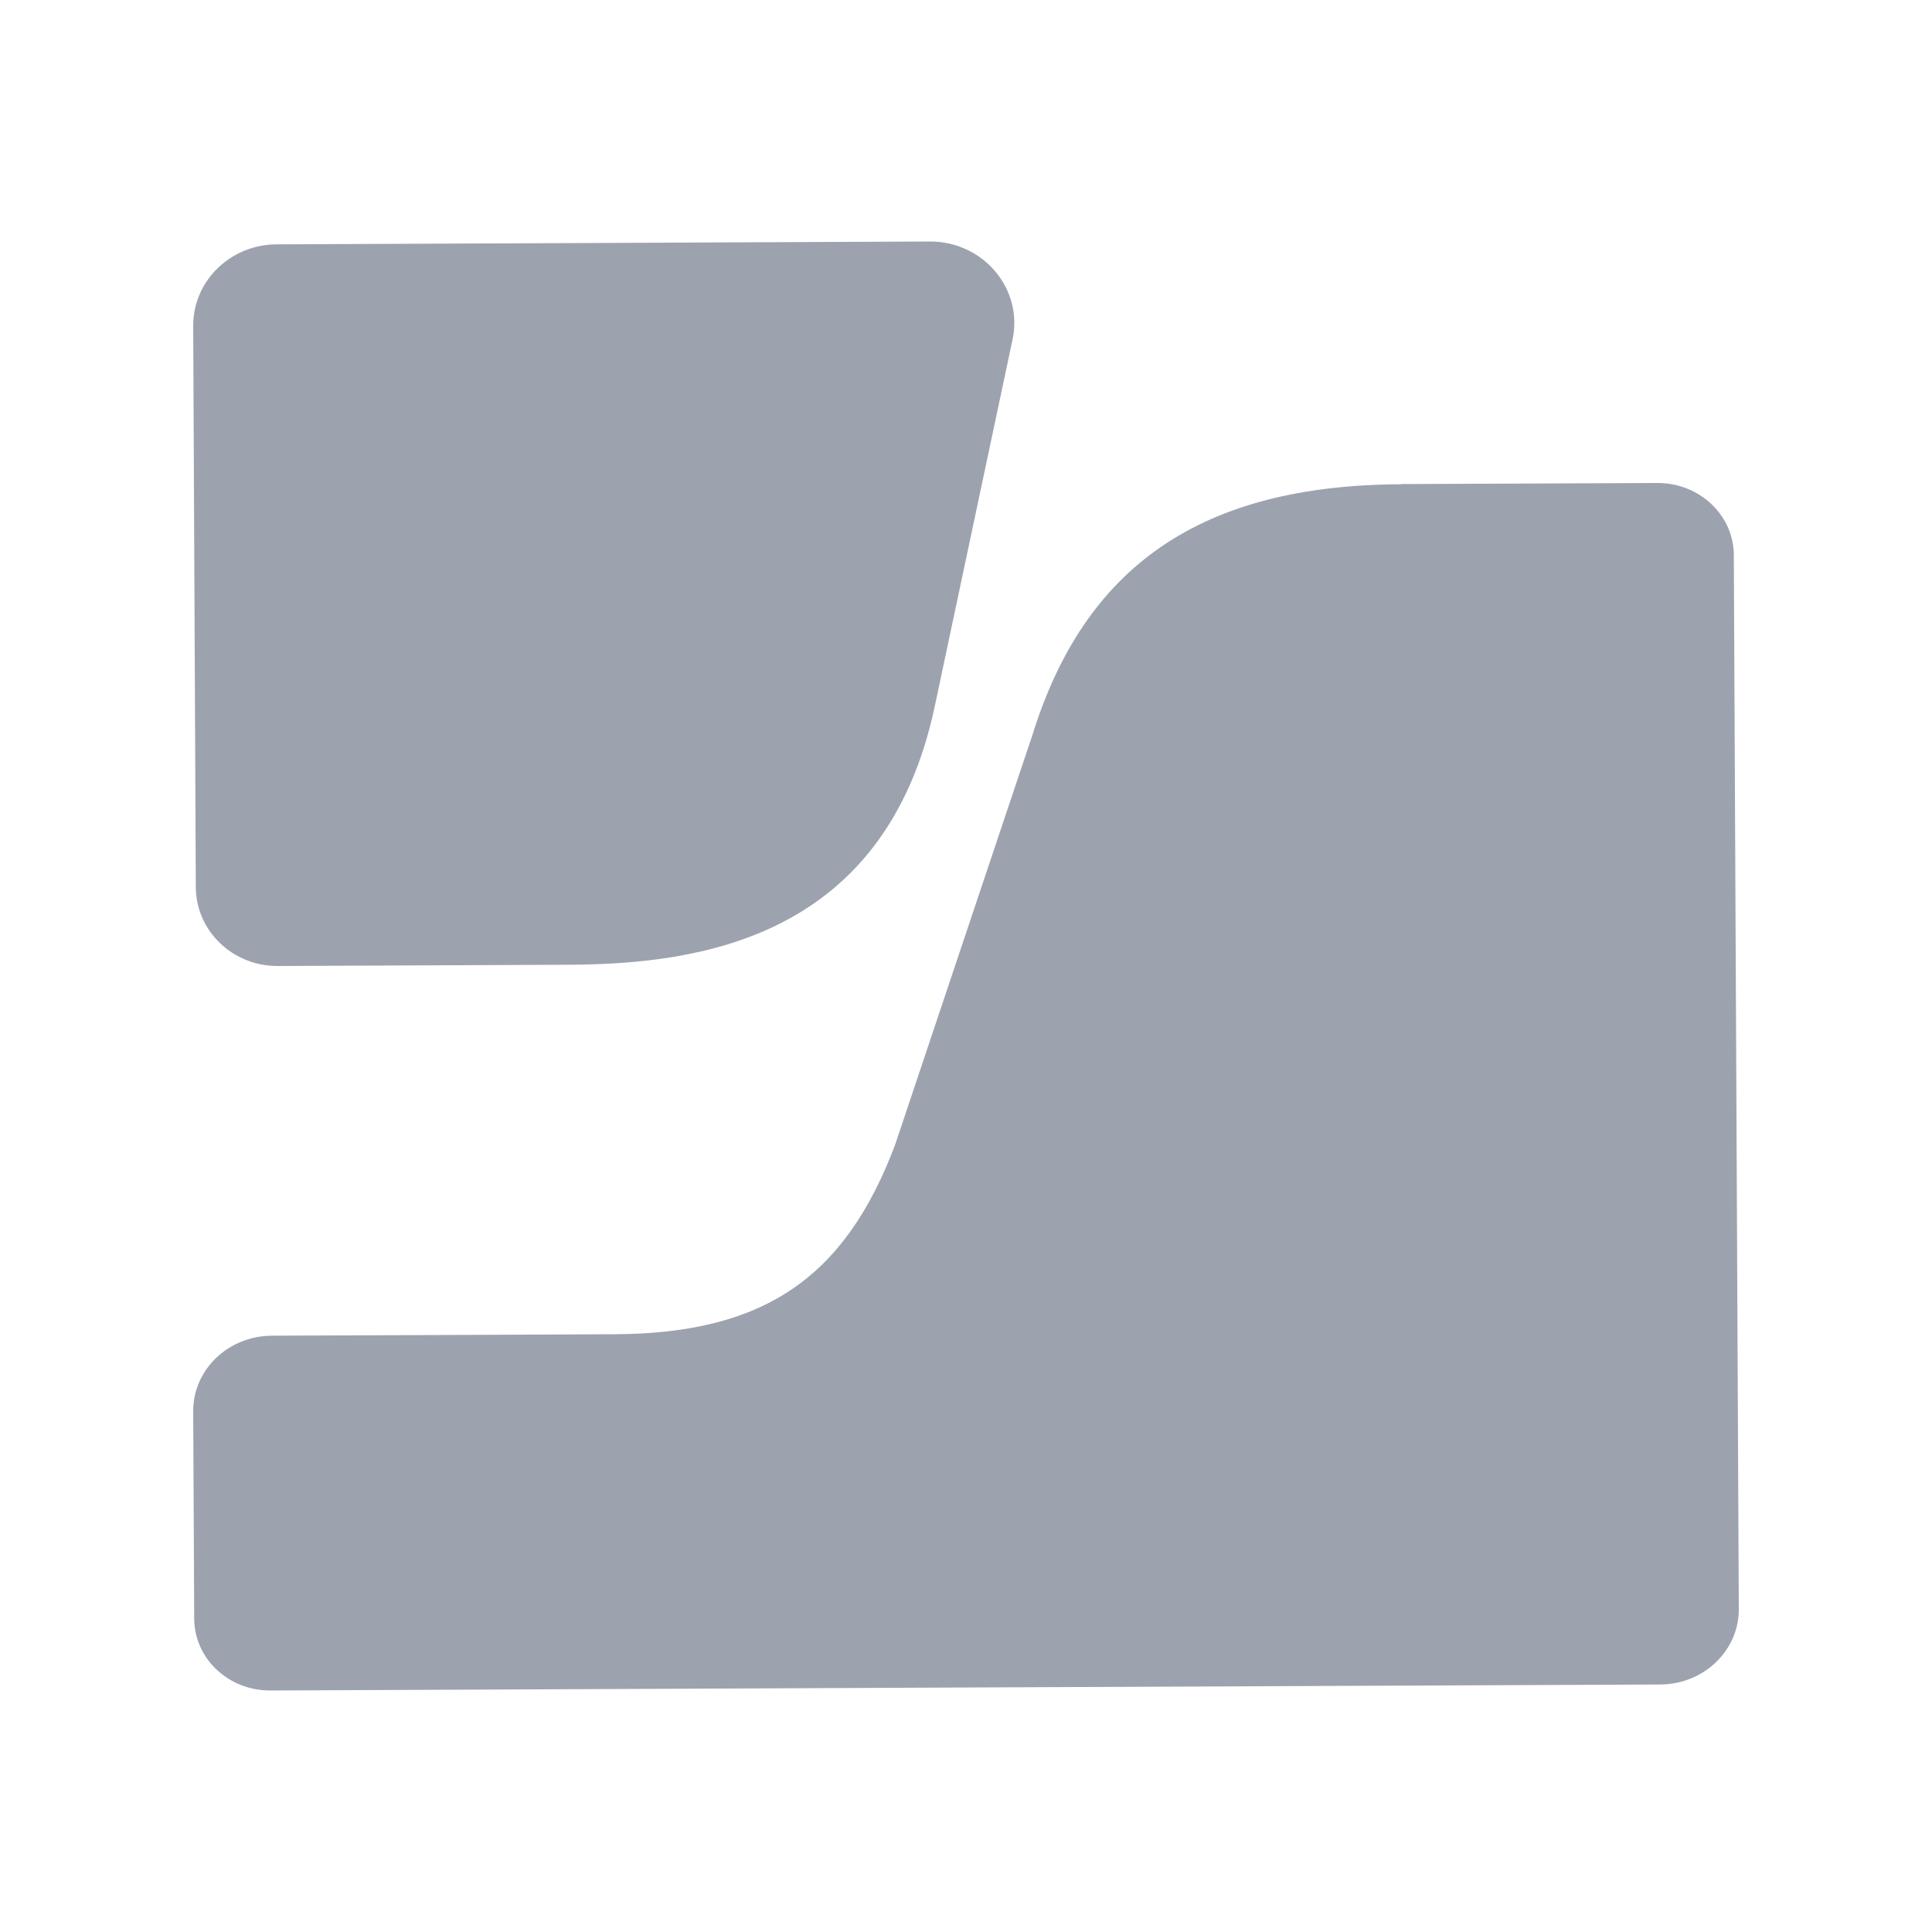
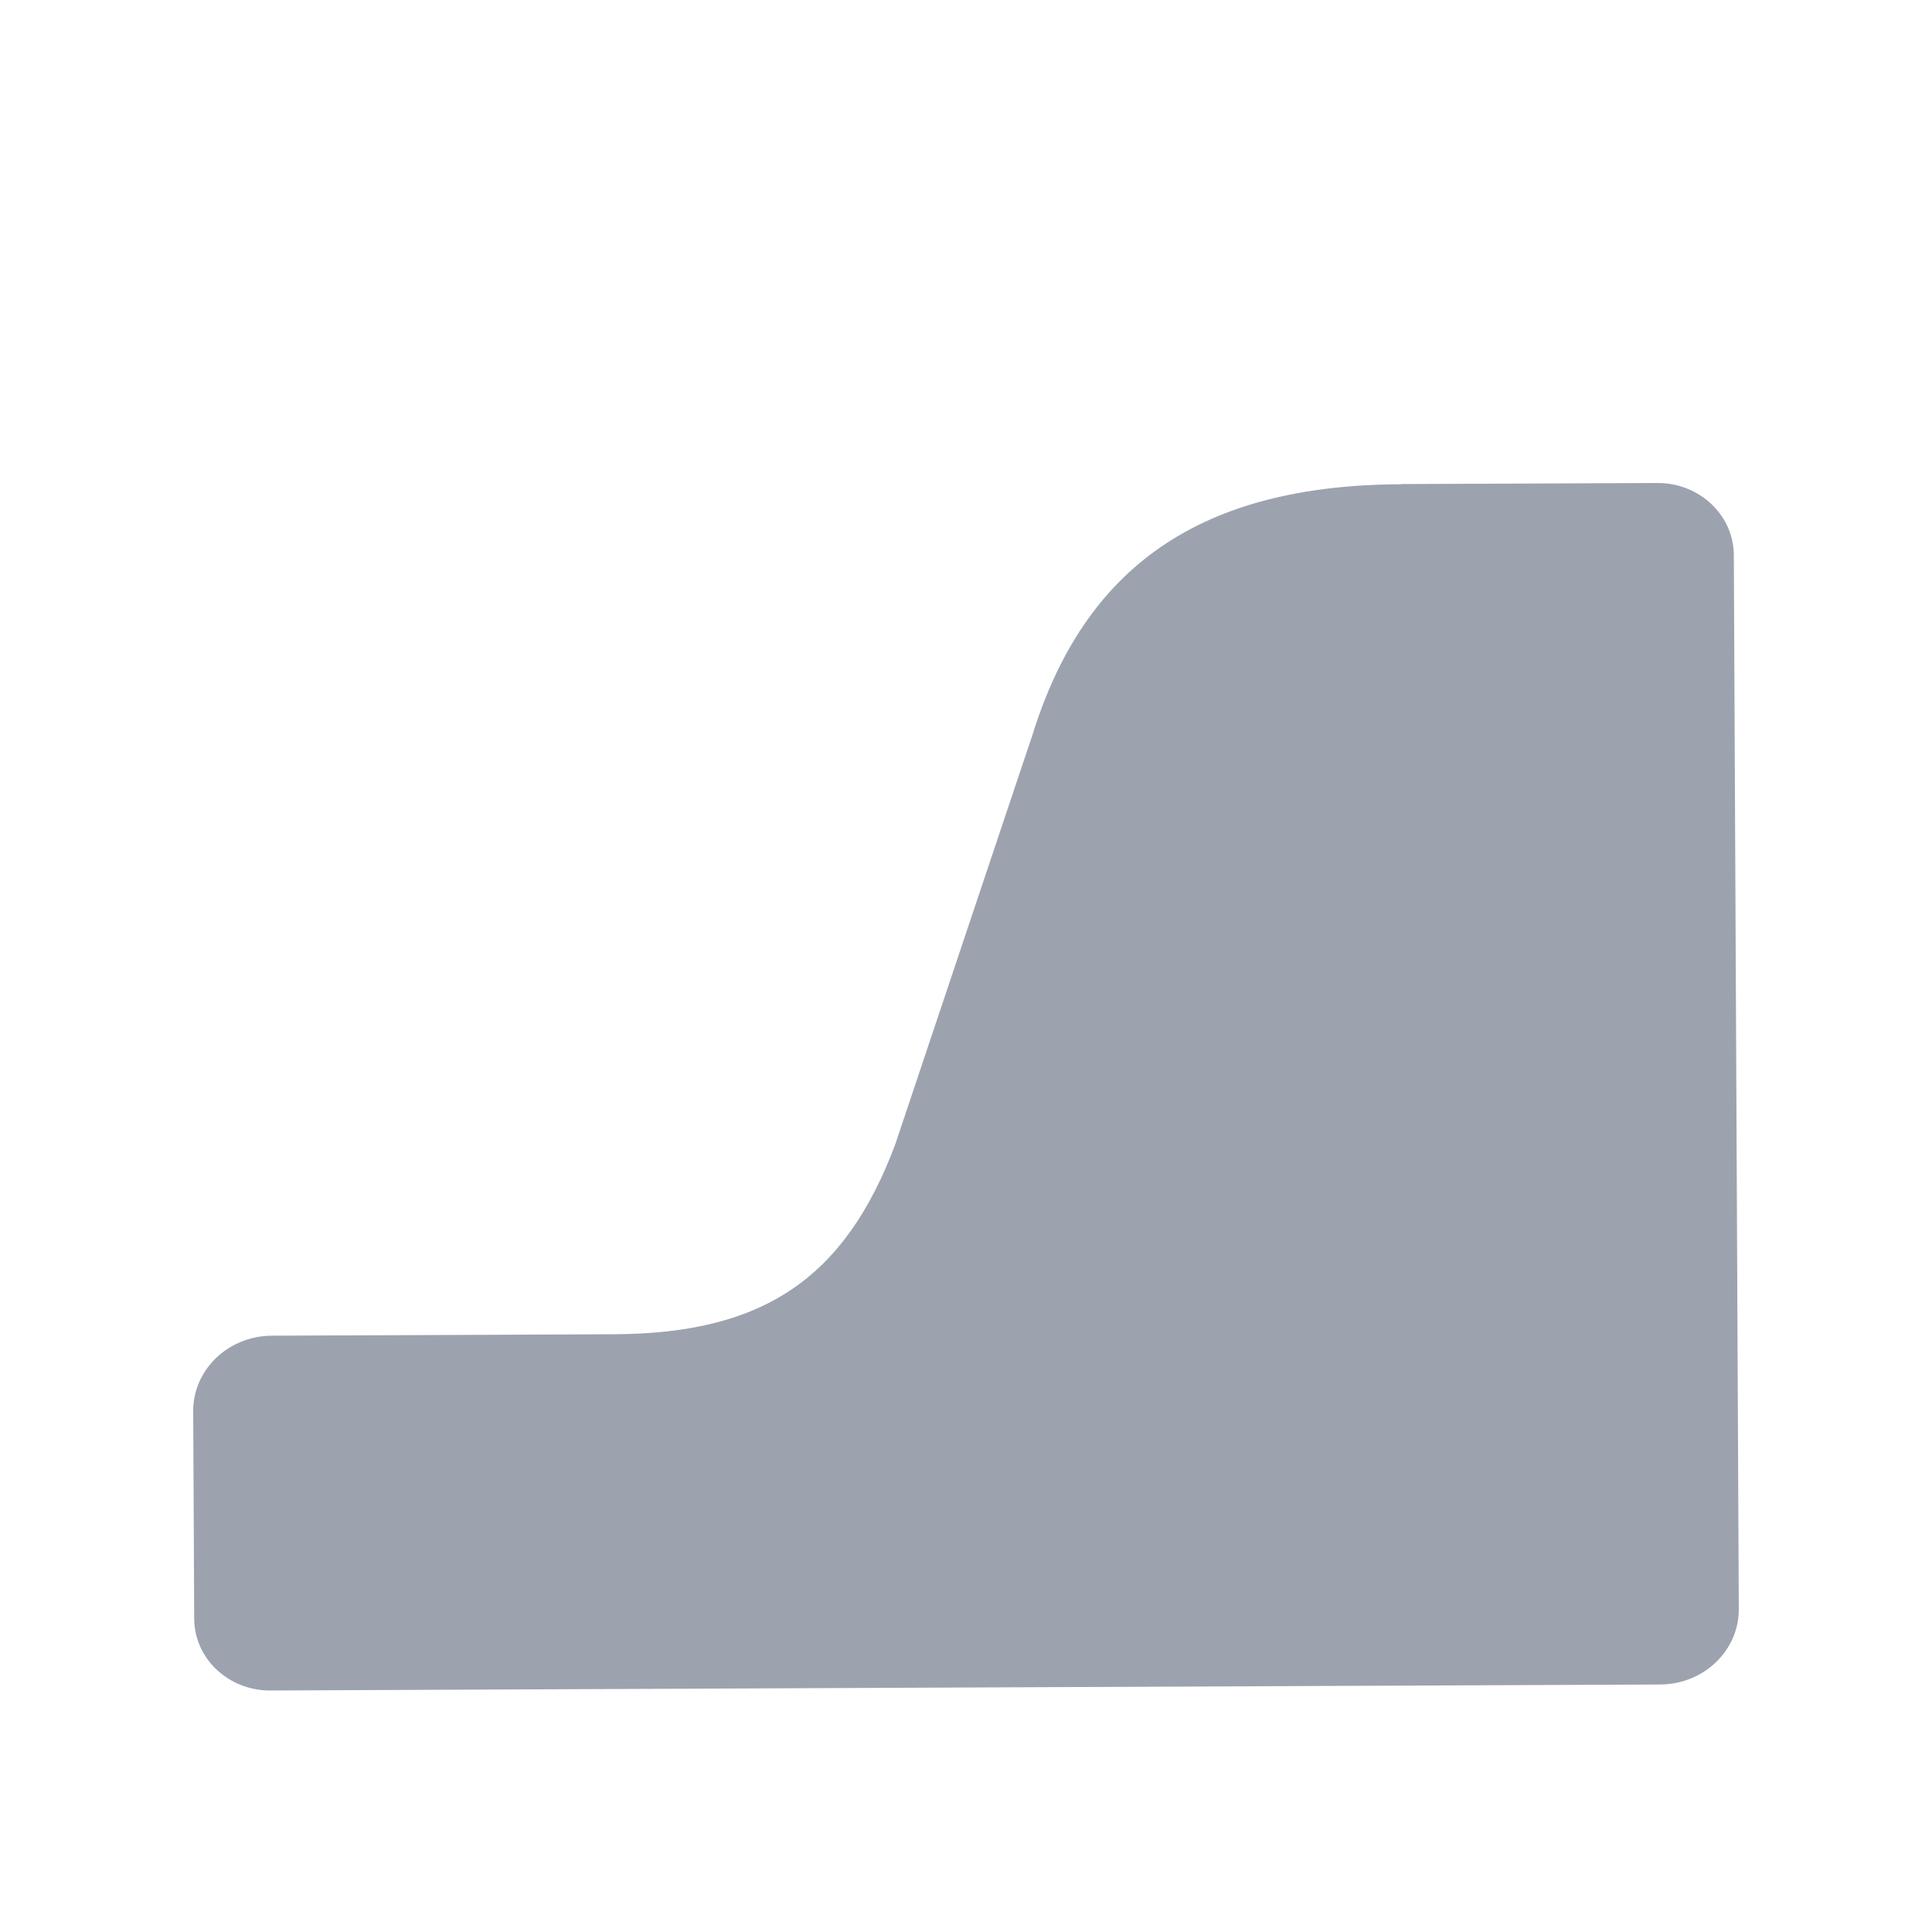
<svg xmlns="http://www.w3.org/2000/svg" width="40" height="40" viewBox="0 0 40 40" fill="none">
-   <path d="M5.725 5.059C4.767 5.063 3.996 5.82 4 6.747L4.054 18.368C4.058 19.273 4.817 20.004 5.75 20L11.782 19.974C14.543 19.962 18.334 19.395 19.352 14.63C19.352 14.63 20.365 9.856 20.964 7.028C21.187 5.976 20.355 4.996 19.25 5L5.722 5.059H5.725Z" fill="#9CA3AF" />
  <path d="M29.003 10.026C24.883 10.044 22.456 11.704 21.366 15.247C21.366 15.239 18.537 23.688 18.537 23.688C17.497 26.462 15.811 27.61 12.72 27.624L5.63 27.654C4.725 27.658 3.996 28.358 4 29.218L4.021 33.517C4.025 34.339 4.729 35.002 5.594 35L34.372 34.876C35.275 34.872 36.004 34.172 36 33.314L35.897 11.491C35.892 10.663 35.184 9.996 34.313 10L29.005 10.022L29.003 10.026Z" fill="#9CA3AF" />
</svg>